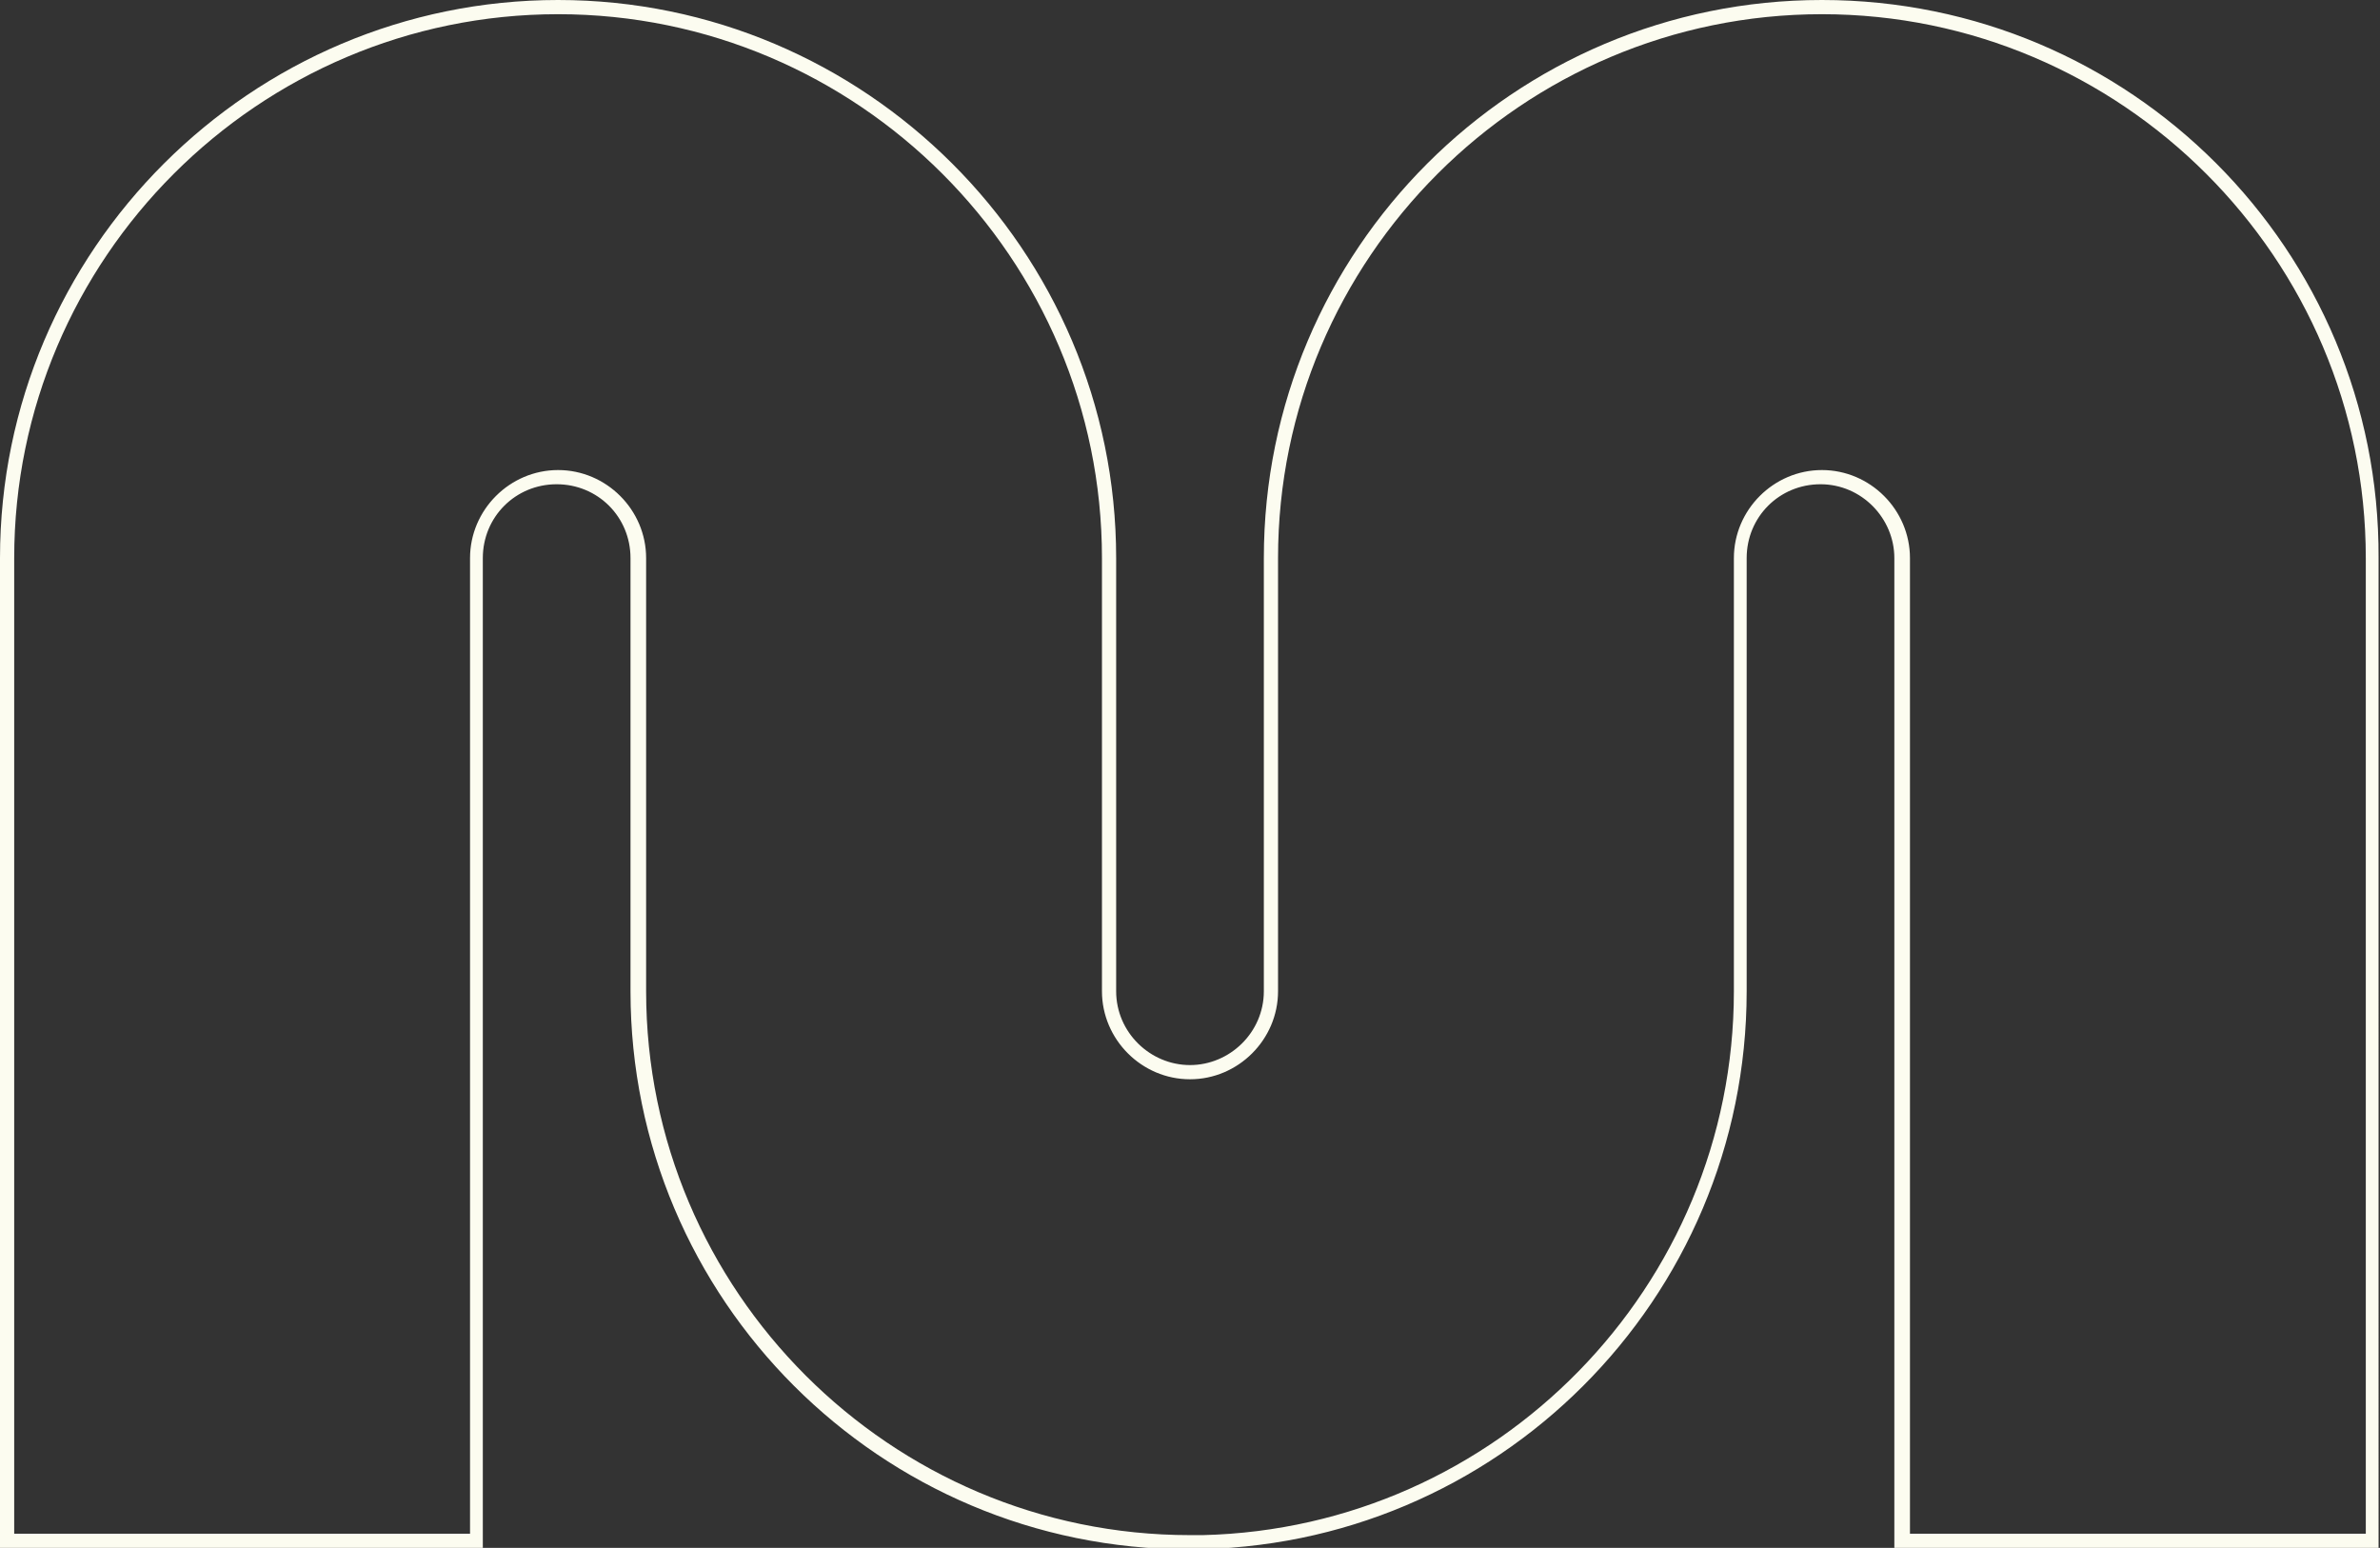
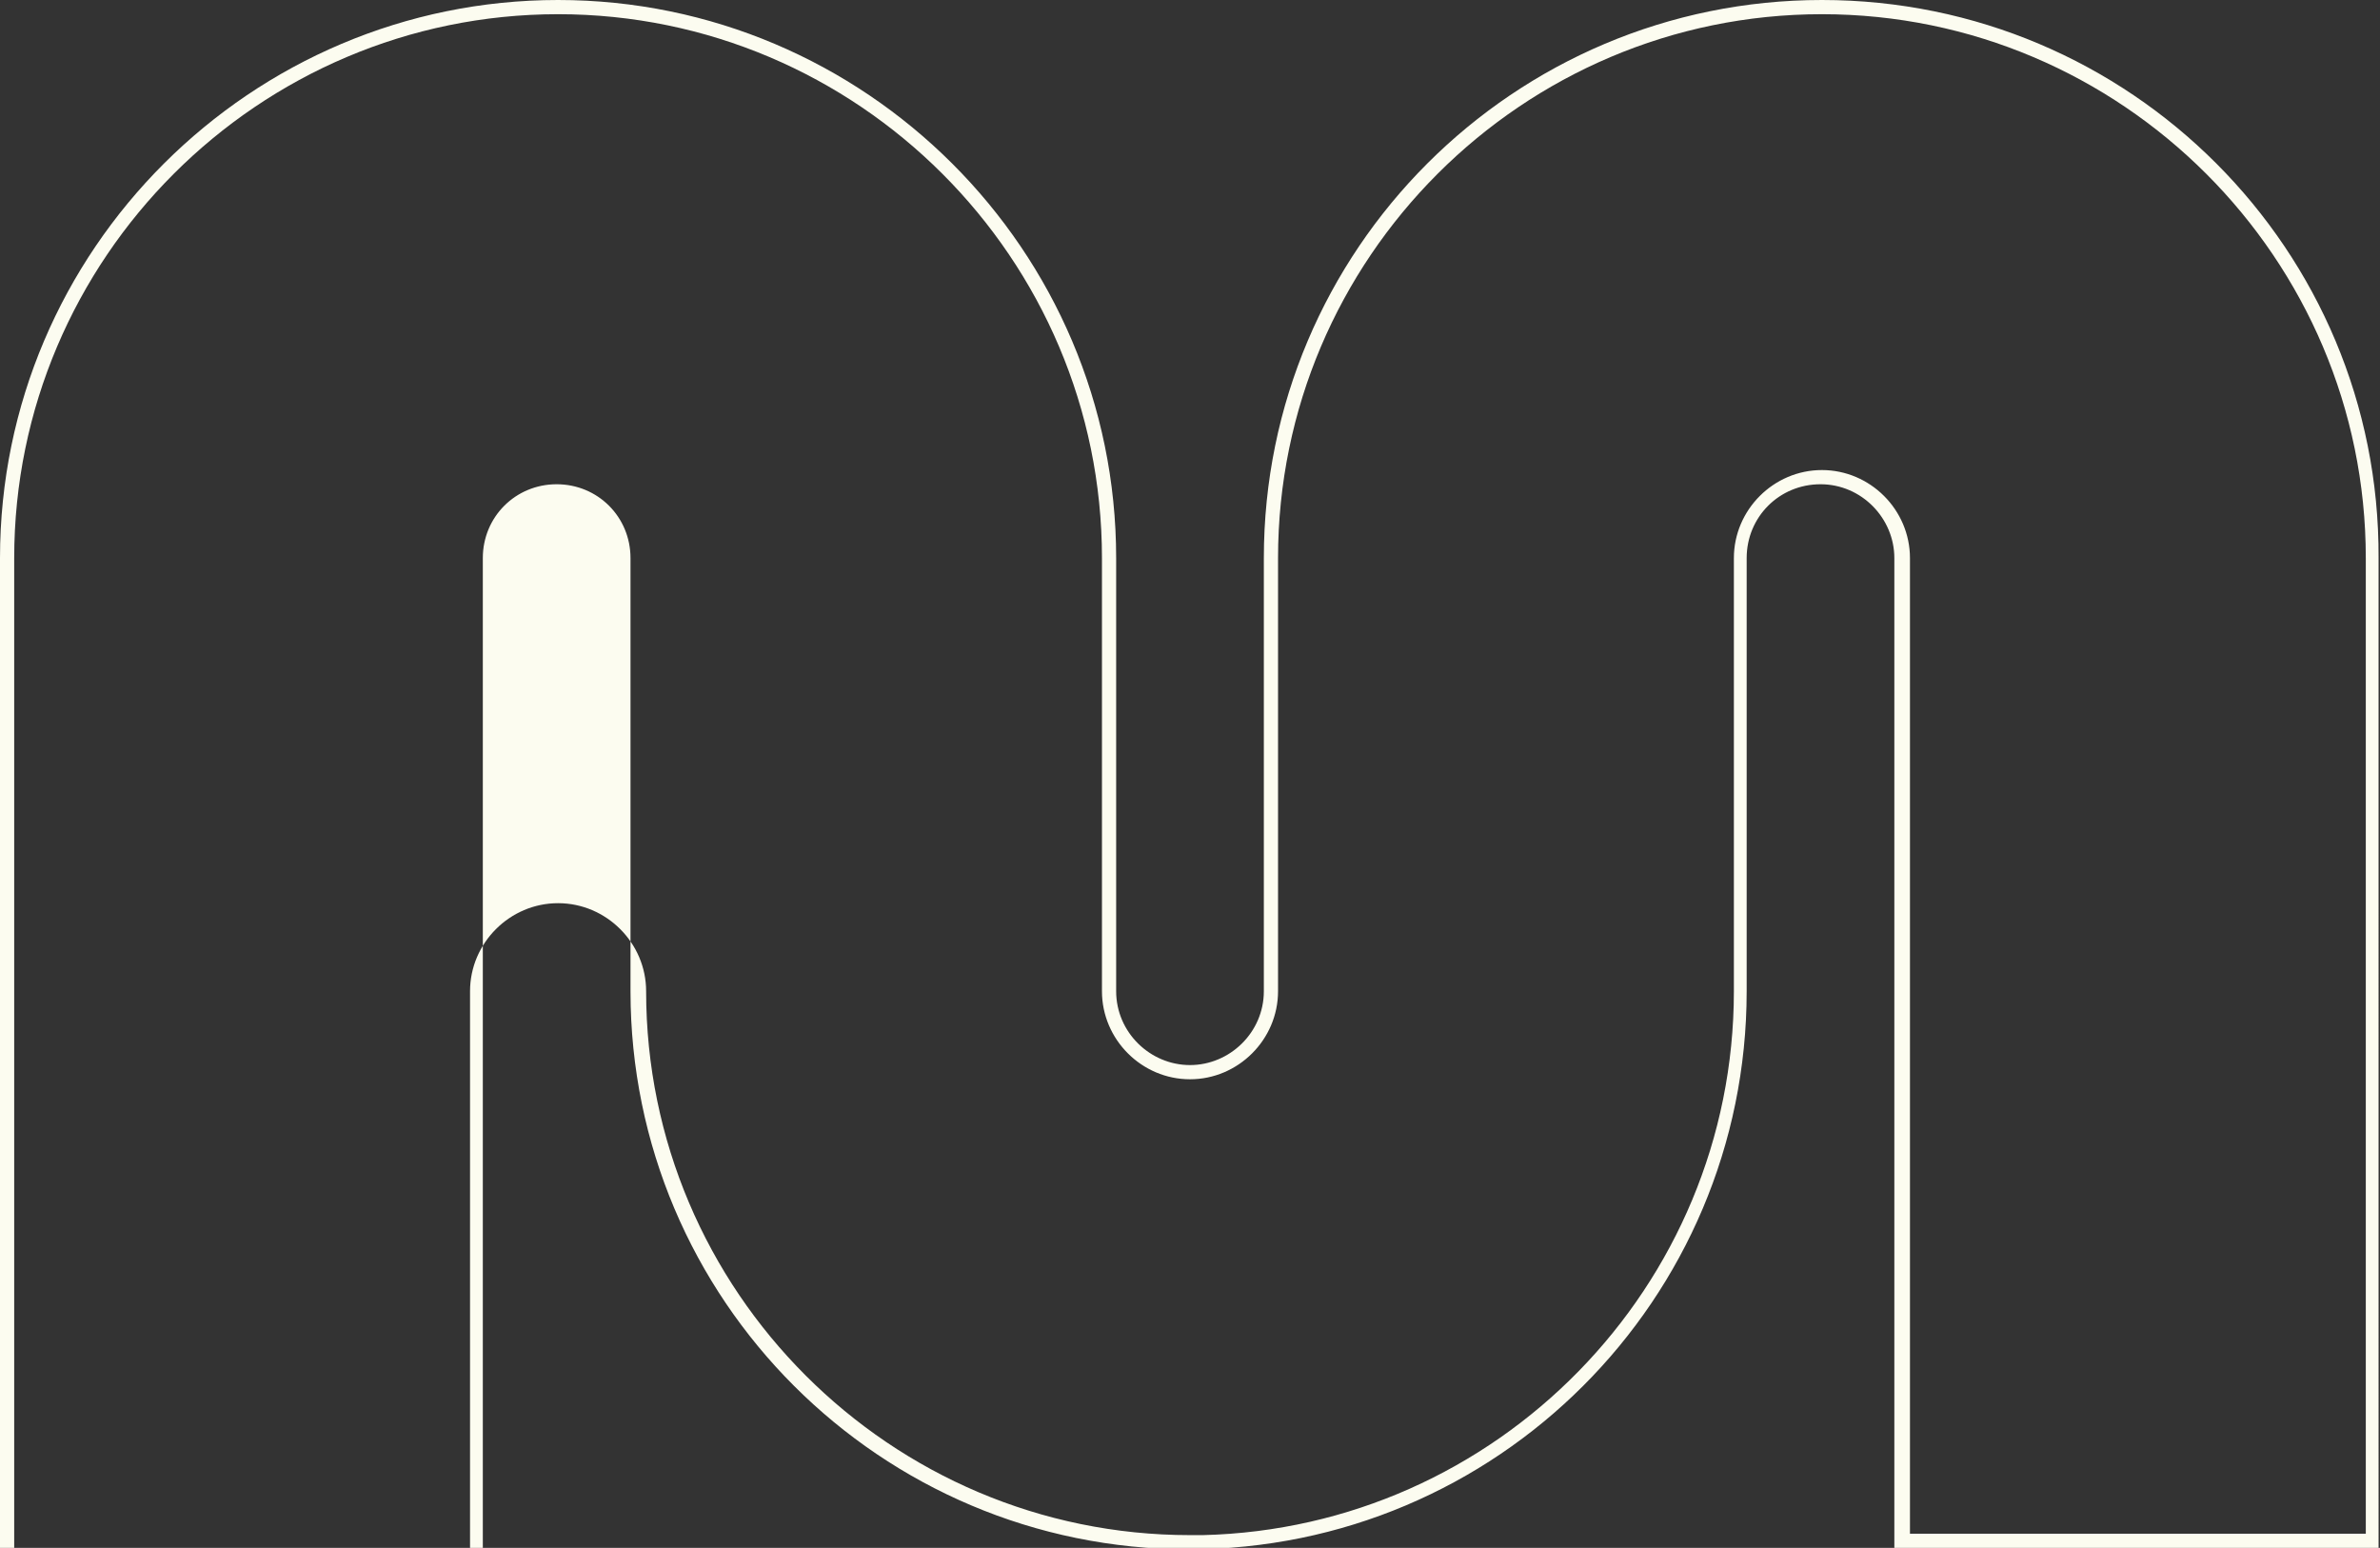
<svg xmlns="http://www.w3.org/2000/svg" id="uuid-7f110bf3-c409-4cbb-9e90-b7ae52b8b6ac" viewBox="0 0 167.6 109">
  <rect x="0" y="0" width="167.6" height="109" fill="#333333" stroke="none" />
  <defs>
    <style>      .st0 {        fill: #fcfcf0;      }    </style>
  </defs>
  <g id="uuid-2a37a432-6328-47bf-8182-d63827846ed5">
-     <path class="st0" d="M128.3,1c21.1,0,38.3,17.2,38.3,38.3v68.7h-32.1V39.3c0-3.4-2.8-6.2-6.2-6.2s-6.2,2.8-6.2,6.2v30.5c0,20.8-16.7,37.8-37.4,38.3h-.9c-21.1,0-38.3-17.2-38.3-38.3v-30.5c0-3.4-2.8-6.2-6.2-6.2s-6.2,2.8-6.2,6.2v68.7H1V39.3C1,18.2,18.2,1,39.3,1s38.3,17.2,38.3,38.3v30.5c0,3.4,2.8,6.2,6.2,6.2s6.2-2.8,6.2-6.2v-30.5c0-21.1,17.2-38.3,38.3-38.3M128.3,0C106.6,0,89,17.6,89,39.3v30.5c0,2.9-2.4,5.2-5.2,5.2s-5.2-2.3-5.2-5.2v-30.5C78.6,17.6,60.9,0,39.3,0S0,17.6,0,39.3v69.7h34V39.3c0-2.9,2.3-5.2,5.2-5.2s5.2,2.3,5.2,5.2v30.5c0,21.7,17.6,39.3,39.3,39.3h0c21.7,0,39.3-17.6,39.3-39.3v-30.5c0-2.9,2.3-5.2,5.2-5.2s5.2,2.4,5.2,5.2v69.7h34.1V39.3C167.6,17.6,150,0,128.3,0h0Z" />
+     <path class="st0" d="M128.3,1c21.1,0,38.3,17.2,38.3,38.3v68.7h-32.1V39.3c0-3.4-2.8-6.2-6.2-6.2s-6.2,2.8-6.2,6.2v30.5c0,20.8-16.7,37.8-37.4,38.3h-.9c-21.1,0-38.3-17.2-38.3-38.3c0-3.4-2.8-6.2-6.2-6.2s-6.2,2.8-6.2,6.2v68.7H1V39.3C1,18.2,18.2,1,39.3,1s38.3,17.2,38.3,38.3v30.5c0,3.4,2.8,6.2,6.2,6.2s6.2-2.8,6.2-6.2v-30.5c0-21.1,17.2-38.3,38.3-38.3M128.3,0C106.6,0,89,17.6,89,39.3v30.5c0,2.9-2.4,5.2-5.2,5.2s-5.2-2.3-5.2-5.2v-30.5C78.6,17.6,60.9,0,39.3,0S0,17.6,0,39.3v69.7h34V39.3c0-2.9,2.3-5.2,5.2-5.2s5.2,2.3,5.2,5.2v30.5c0,21.7,17.6,39.3,39.3,39.3h0c21.7,0,39.3-17.6,39.3-39.3v-30.5c0-2.9,2.3-5.2,5.2-5.2s5.2,2.4,5.2,5.2v69.7h34.1V39.3C167.6,17.6,150,0,128.3,0h0Z" />
  </g>
</svg>